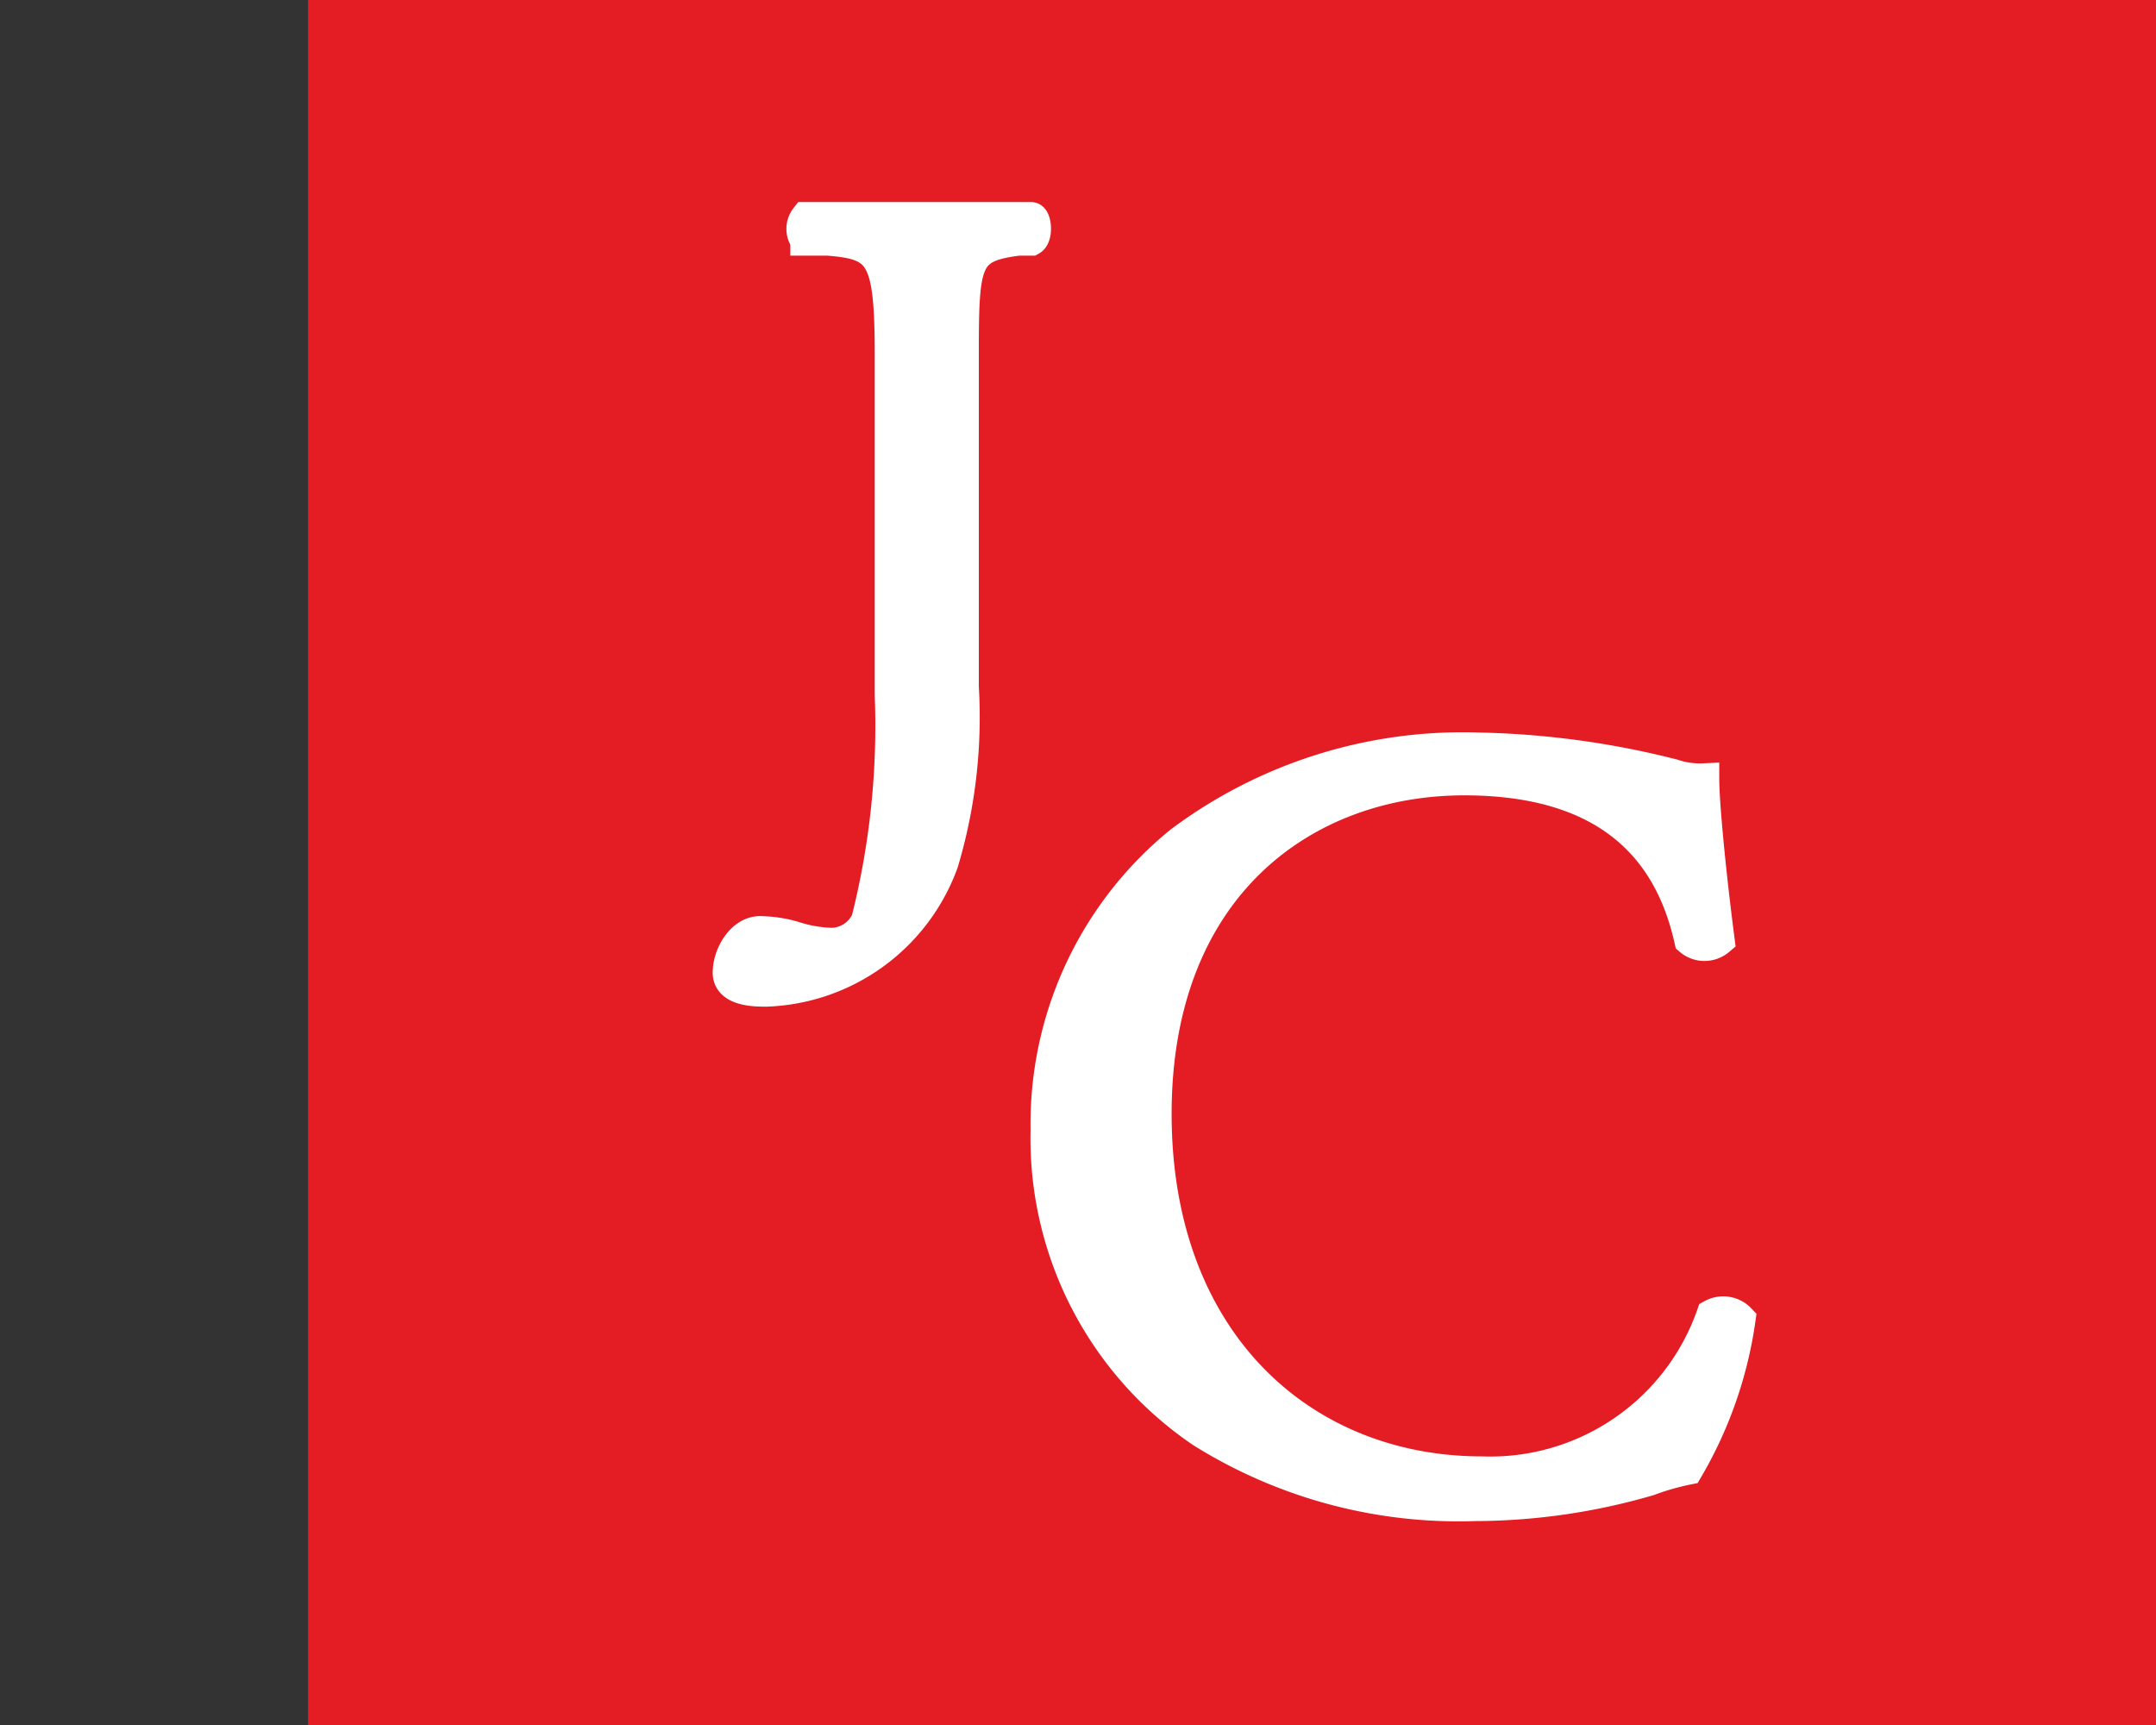
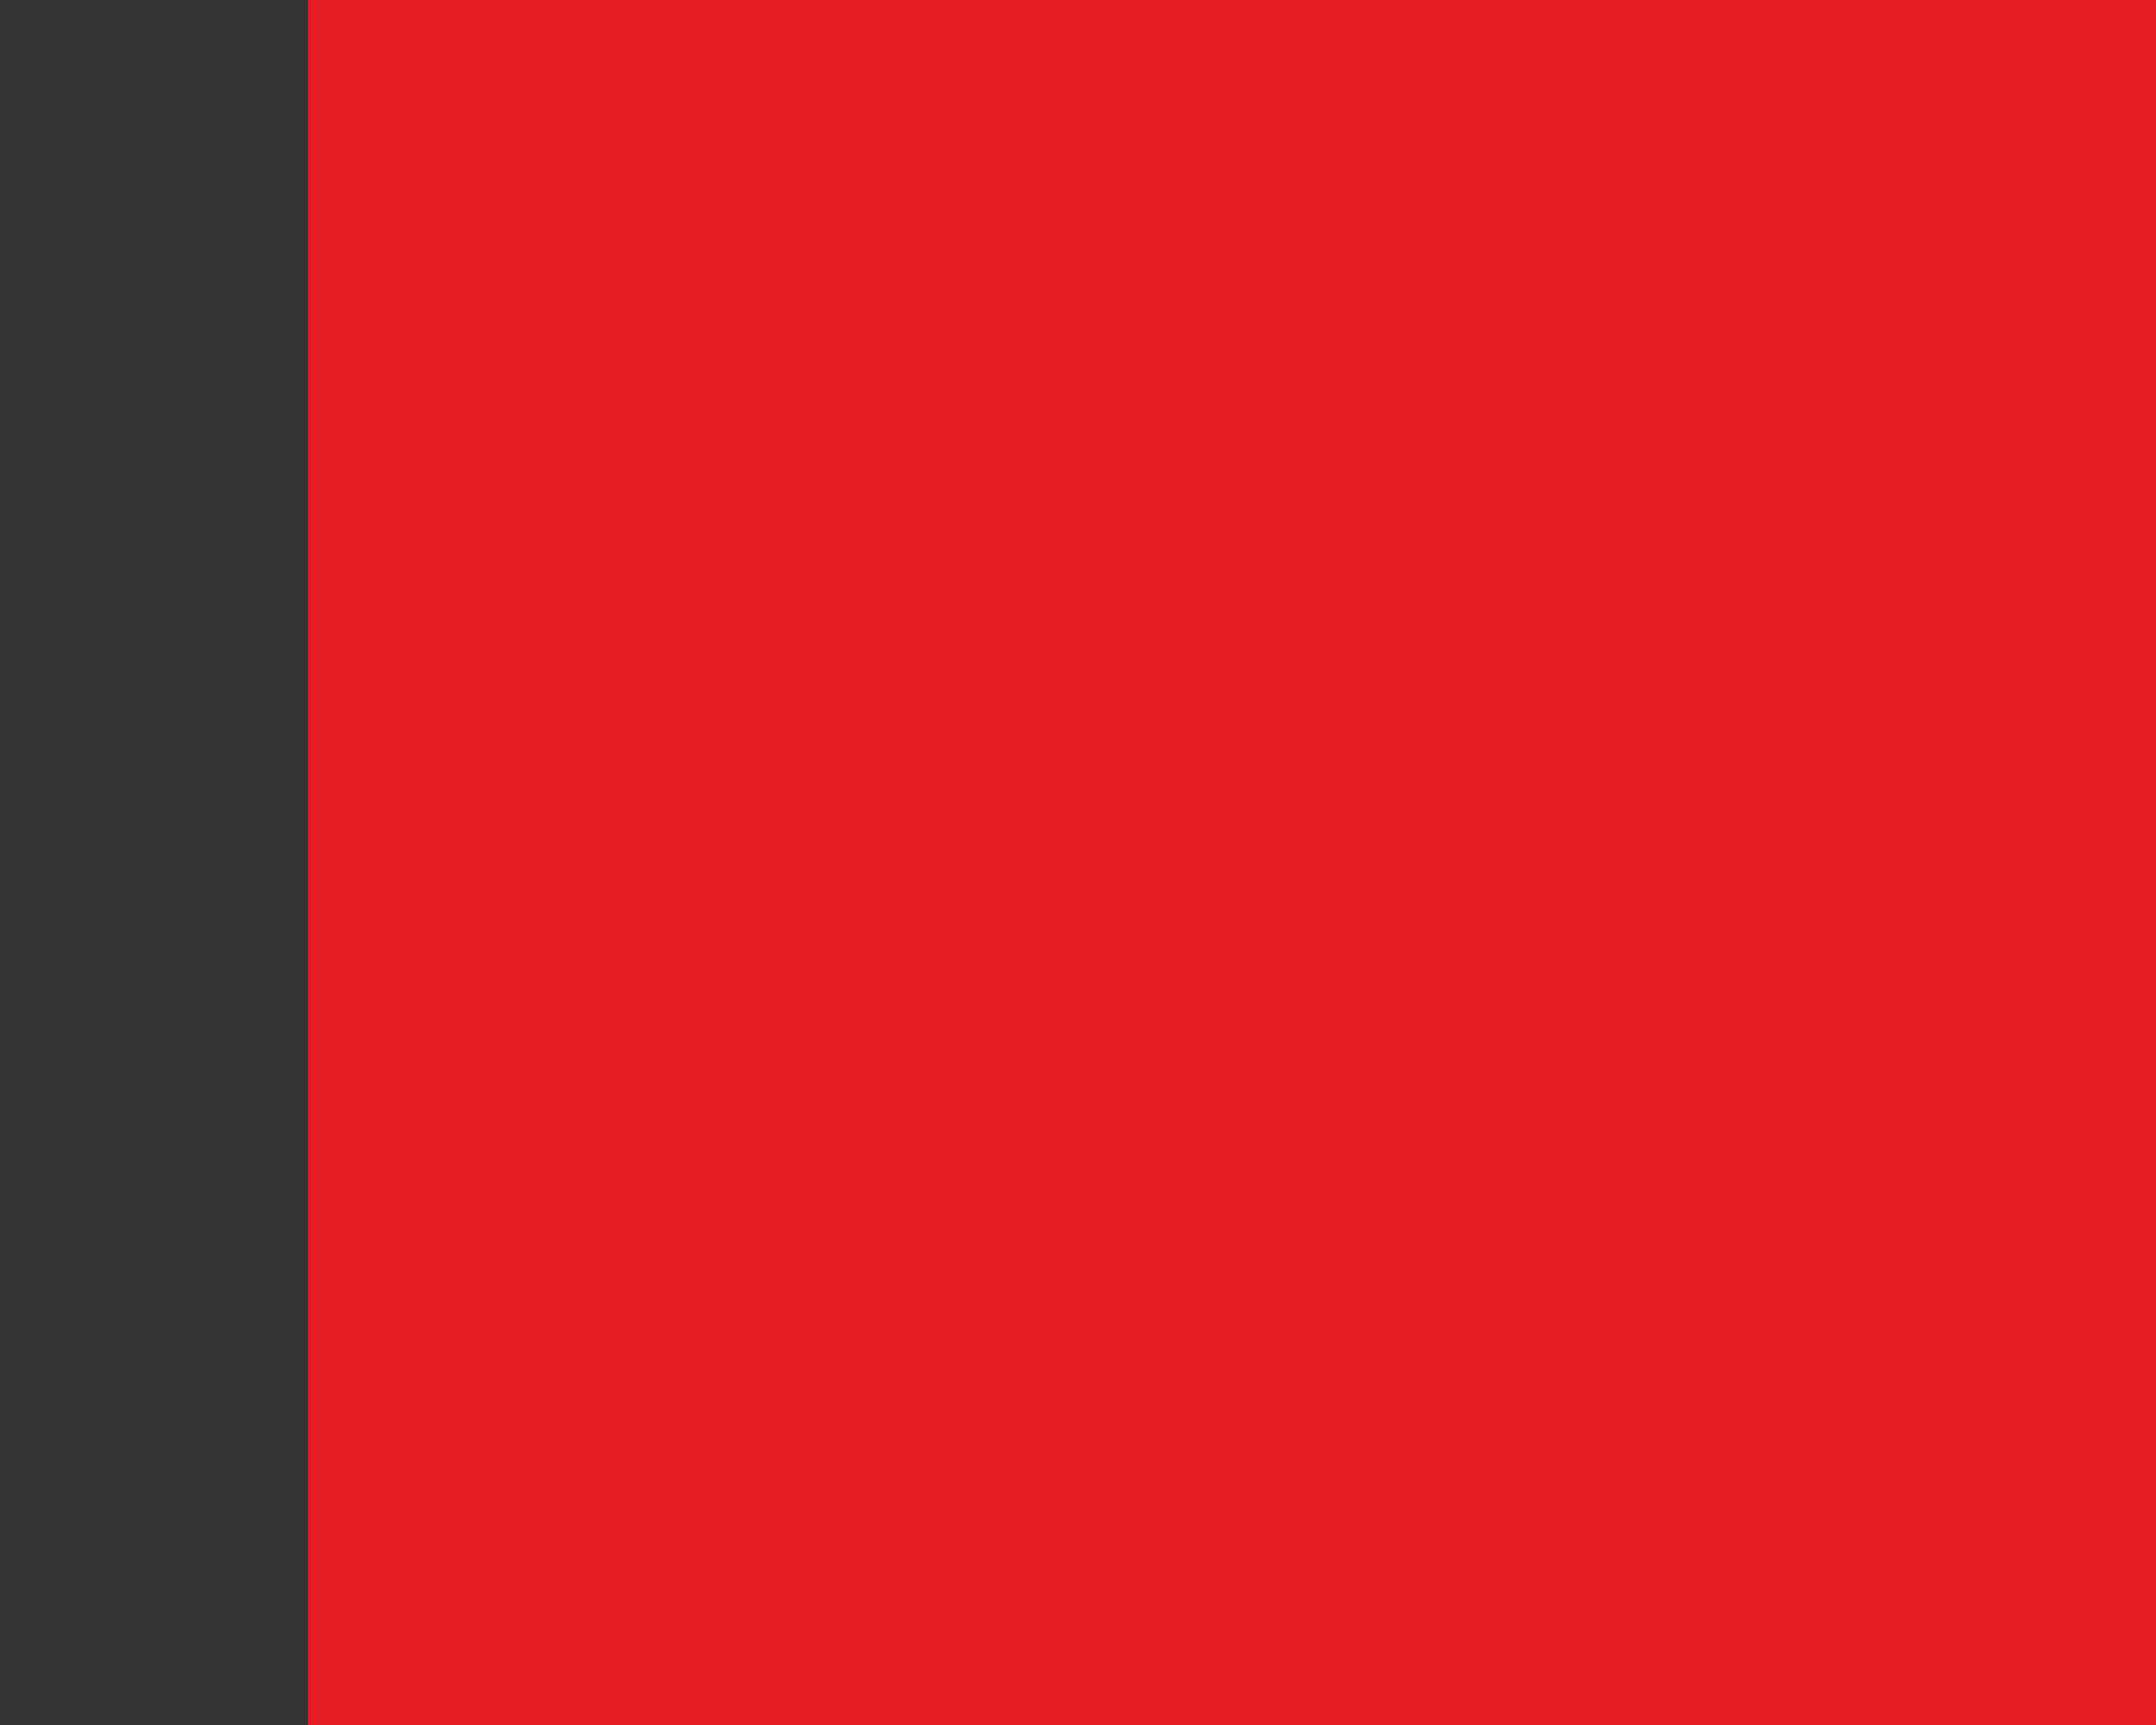
<svg xmlns="http://www.w3.org/2000/svg" id="Calque_1" data-name="Calque 1" width="35" height="28" viewBox="0 0 35 28">
  <rect x="0" y="0" width="35" height="28" fill="#333333" stroke="none" />
  <title>logo-ia-johnny-cheung-S</title>
  <rect x="5" width="30" height="28" fill="#e41c23" />
-   <path d="M14.45,5.76c0-1.62-.15-1.79-1-1.86l-.37,0a.3.3,0,0,1,0-.37c.84,0,1.34,0,2,0s1.07,0,1.66,0c.08,0,.11.31,0,.37l-.21,0c-.86.11-.89.32-.89,1.86v5.39A8.24,8.24,0,0,1,15.31,14a3.17,3.17,0,0,1-2.87,2.09c-.17,0-.62,0-.62-.3s.22-.67.52-.67a2.08,2.08,0,0,1,.54.08,2.18,2.18,0,0,0,.61.11.63.63,0,0,0,.58-.38,12.9,12.9,0,0,0,.38-3.65Z" fill="#fff" stroke="#fff" stroke-miterlimit="10" stroke-width="0.5" />
-   <path d="M19.16,13.66A7.66,7.66,0,0,1,24,12.14a13.85,13.85,0,0,1,3.16.43,1.36,1.36,0,0,0,.5.07c0,.41.11,1.54.25,2.62a.37.37,0,0,1-.48,0c-.27-1.21-1.07-2.6-3.66-2.6s-5,1.73-5,5.42,2.37,5.81,5.29,5.81a3.81,3.81,0,0,0,3.73-2.55.38.38,0,0,1,.46.07,6.66,6.66,0,0,1-.85,2.44,4.17,4.17,0,0,0-.63.18,10.16,10.16,0,0,1-2.82.41,7.87,7.87,0,0,1-4.44-1.19,5.76,5.76,0,0,1-2.53-4.91A5.9,5.9,0,0,1,19.16,13.66Z" fill="#fff" stroke="#fff" stroke-miterlimit="10" stroke-width="0.5" />
</svg>